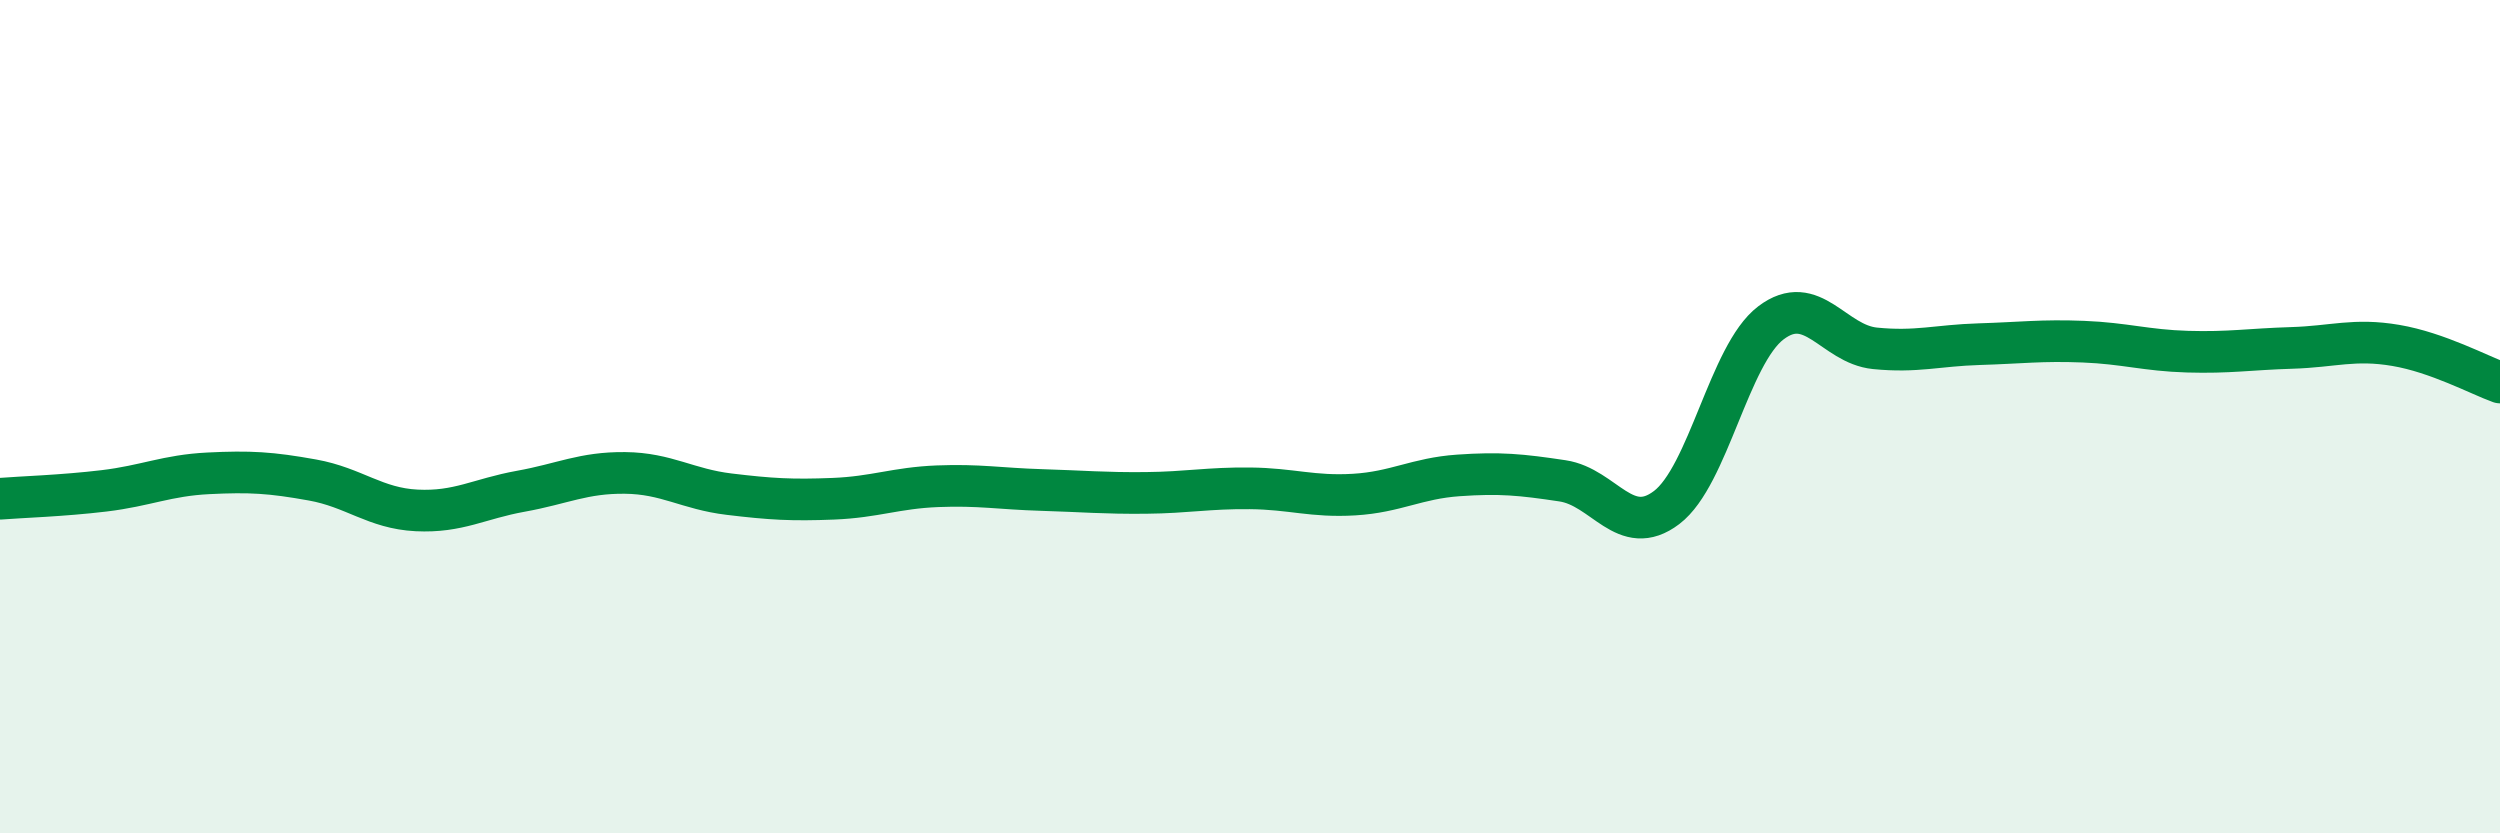
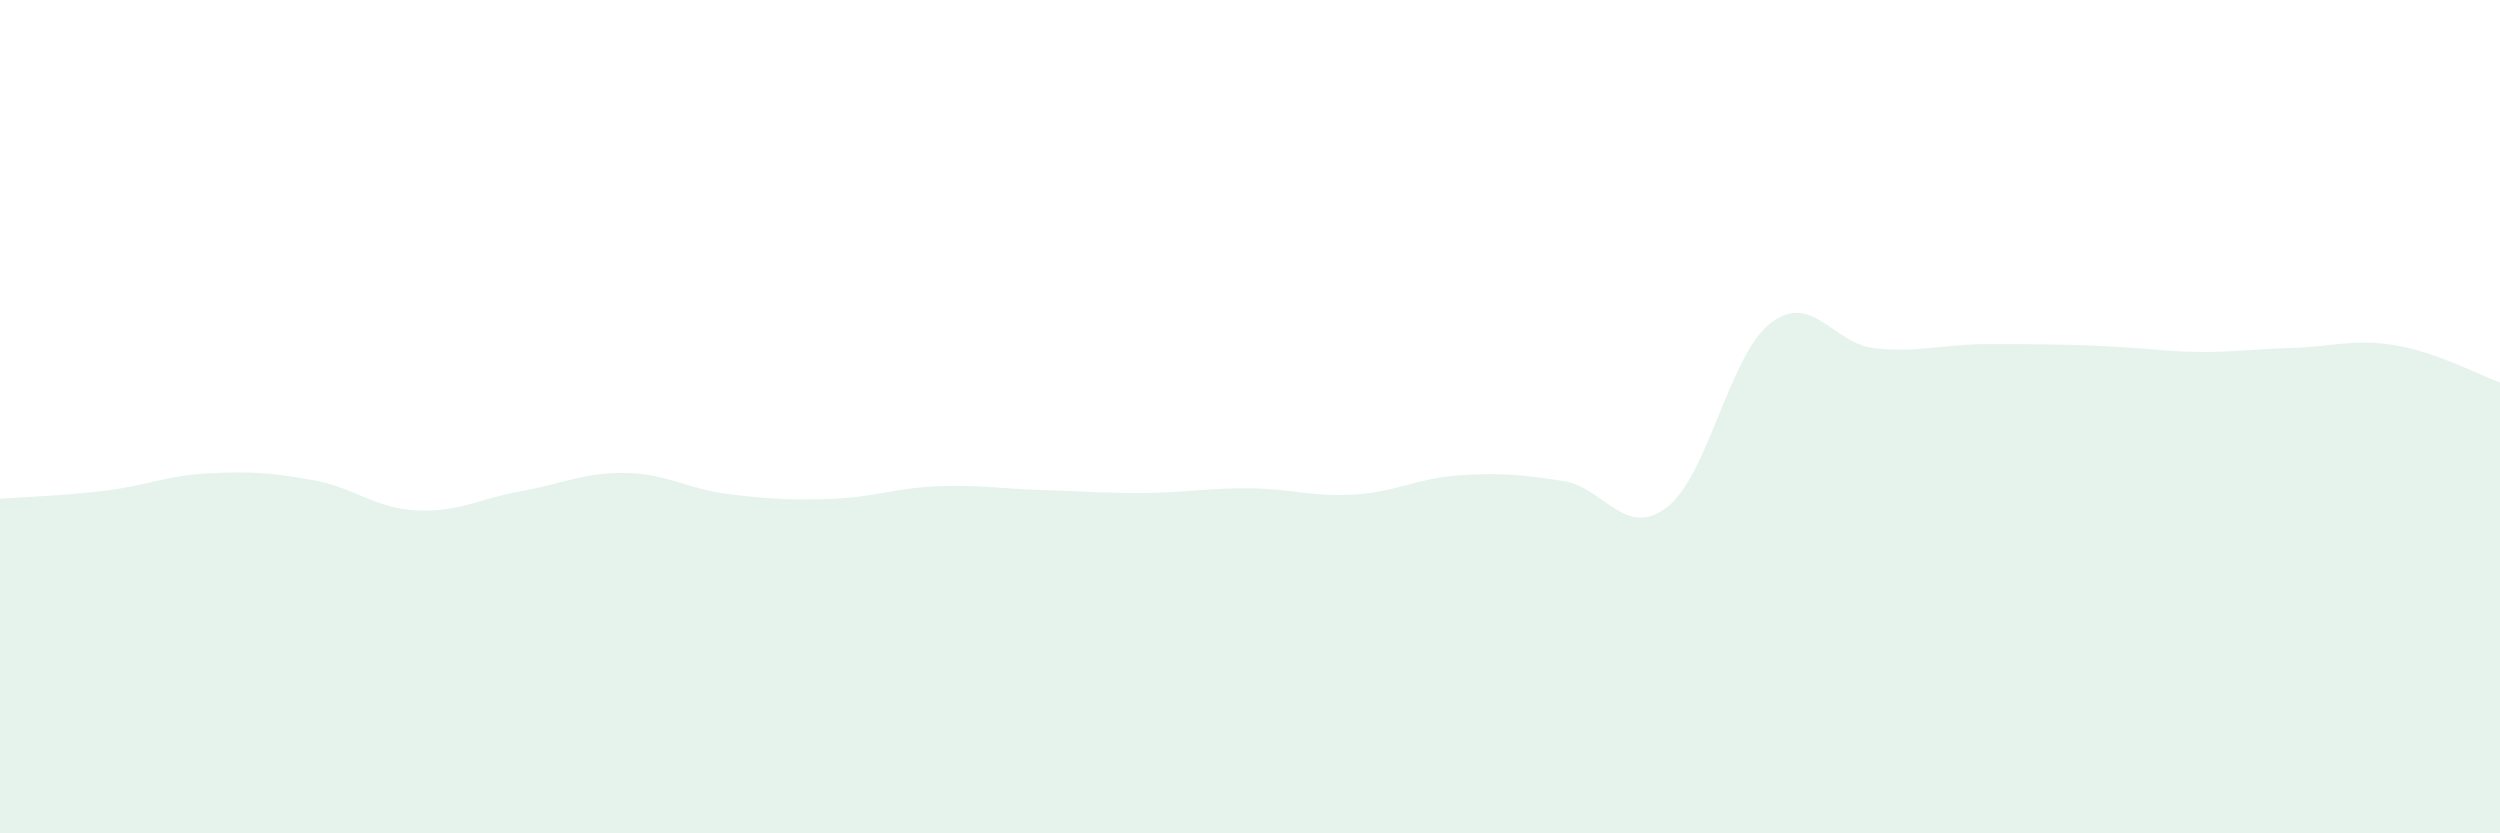
<svg xmlns="http://www.w3.org/2000/svg" width="60" height="20" viewBox="0 0 60 20">
-   <path d="M 0,11.97 C 0.5,11.93 1.5,11.9 2.5,11.78 C 3.5,11.66 4,11.41 5,11.36 C 6,11.31 6.5,11.34 7.5,11.52 C 8.5,11.7 9,12.2 10,12.25 C 11,12.3 11.5,11.97 12.5,11.79 C 13.5,11.61 14,11.34 15,11.35 C 16,11.36 16.5,11.74 17.5,11.86 C 18.5,11.98 19,12.01 20,11.97 C 21,11.93 21.5,11.71 22.5,11.67 C 23.5,11.63 24,11.73 25,11.76 C 26,11.79 26.5,11.84 27.5,11.83 C 28.5,11.82 29,11.71 30,11.72 C 31,11.73 31.5,11.93 32.5,11.87 C 33.5,11.81 34,11.48 35,11.41 C 36,11.34 36.5,11.39 37.5,11.54 C 38.5,11.69 39,12.94 40,12.18 C 41,11.42 41.5,8.51 42.5,7.75 C 43.5,6.99 44,8.26 45,8.36 C 46,8.46 46.5,8.29 47.5,8.26 C 48.5,8.23 49,8.16 50,8.2 C 51,8.24 51.5,8.41 52.5,8.44 C 53.5,8.47 54,8.38 55,8.35 C 56,8.32 56.5,8.12 57.5,8.29 C 58.5,8.46 59.5,9 60,9.18L60 20L0 20Z" fill="#008740" opacity="0.1" stroke-linecap="round" stroke-linejoin="round" />
-   <path d="M 0,11.97 C 0.5,11.93 1.5,11.9 2.5,11.78 C 3.5,11.66 4,11.41 5,11.36 C 6,11.31 6.5,11.34 7.5,11.52 C 8.5,11.7 9,12.2 10,12.25 C 11,12.3 11.5,11.97 12.5,11.79 C 13.5,11.61 14,11.34 15,11.35 C 16,11.36 16.5,11.74 17.5,11.86 C 18.5,11.98 19,12.01 20,11.97 C 21,11.93 21.5,11.71 22.5,11.67 C 23.5,11.63 24,11.73 25,11.76 C 26,11.79 26.5,11.84 27.5,11.83 C 28.5,11.82 29,11.71 30,11.72 C 31,11.73 31.5,11.93 32.5,11.87 C 33.5,11.81 34,11.48 35,11.41 C 36,11.34 36.5,11.39 37.5,11.54 C 38.5,11.69 39,12.94 40,12.18 C 41,11.42 41.5,8.51 42.5,7.75 C 43.5,6.99 44,8.26 45,8.36 C 46,8.46 46.5,8.29 47.5,8.26 C 48.5,8.23 49,8.16 50,8.2 C 51,8.24 51.5,8.41 52.5,8.44 C 53.5,8.47 54,8.38 55,8.35 C 56,8.32 56.5,8.12 57.5,8.29 C 58.5,8.46 59.5,9 60,9.18" stroke="#008740" stroke-width="1" fill="none" stroke-linecap="round" stroke-linejoin="round" />
+   <path d="M 0,11.97 C 0.5,11.93 1.5,11.9 2.5,11.78 C 3.5,11.66 4,11.41 5,11.36 C 6,11.31 6.5,11.34 7.5,11.52 C 8.5,11.7 9,12.2 10,12.25 C 11,12.3 11.5,11.97 12.5,11.79 C 13.5,11.61 14,11.34 15,11.35 C 16,11.36 16.5,11.74 17.5,11.86 C 18.5,11.98 19,12.01 20,11.97 C 21,11.93 21.5,11.71 22.5,11.67 C 23.5,11.63 24,11.73 25,11.76 C 26,11.79 26.5,11.84 27.5,11.83 C 28.5,11.82 29,11.71 30,11.72 C 31,11.73 31.5,11.93 32.5,11.87 C 33.5,11.81 34,11.48 35,11.41 C 36,11.34 36.5,11.39 37.5,11.54 C 38.5,11.69 39,12.94 40,12.18 C 41,11.42 41.5,8.51 42.5,7.75 C 43.5,6.99 44,8.26 45,8.36 C 46,8.46 46.5,8.29 47.5,8.26 C 51,8.24 51.5,8.41 52.5,8.44 C 53.5,8.47 54,8.38 55,8.35 C 56,8.32 56.5,8.12 57.5,8.29 C 58.5,8.46 59.5,9 60,9.18L60 20L0 20Z" fill="#008740" opacity="0.1" stroke-linecap="round" stroke-linejoin="round" />
</svg>